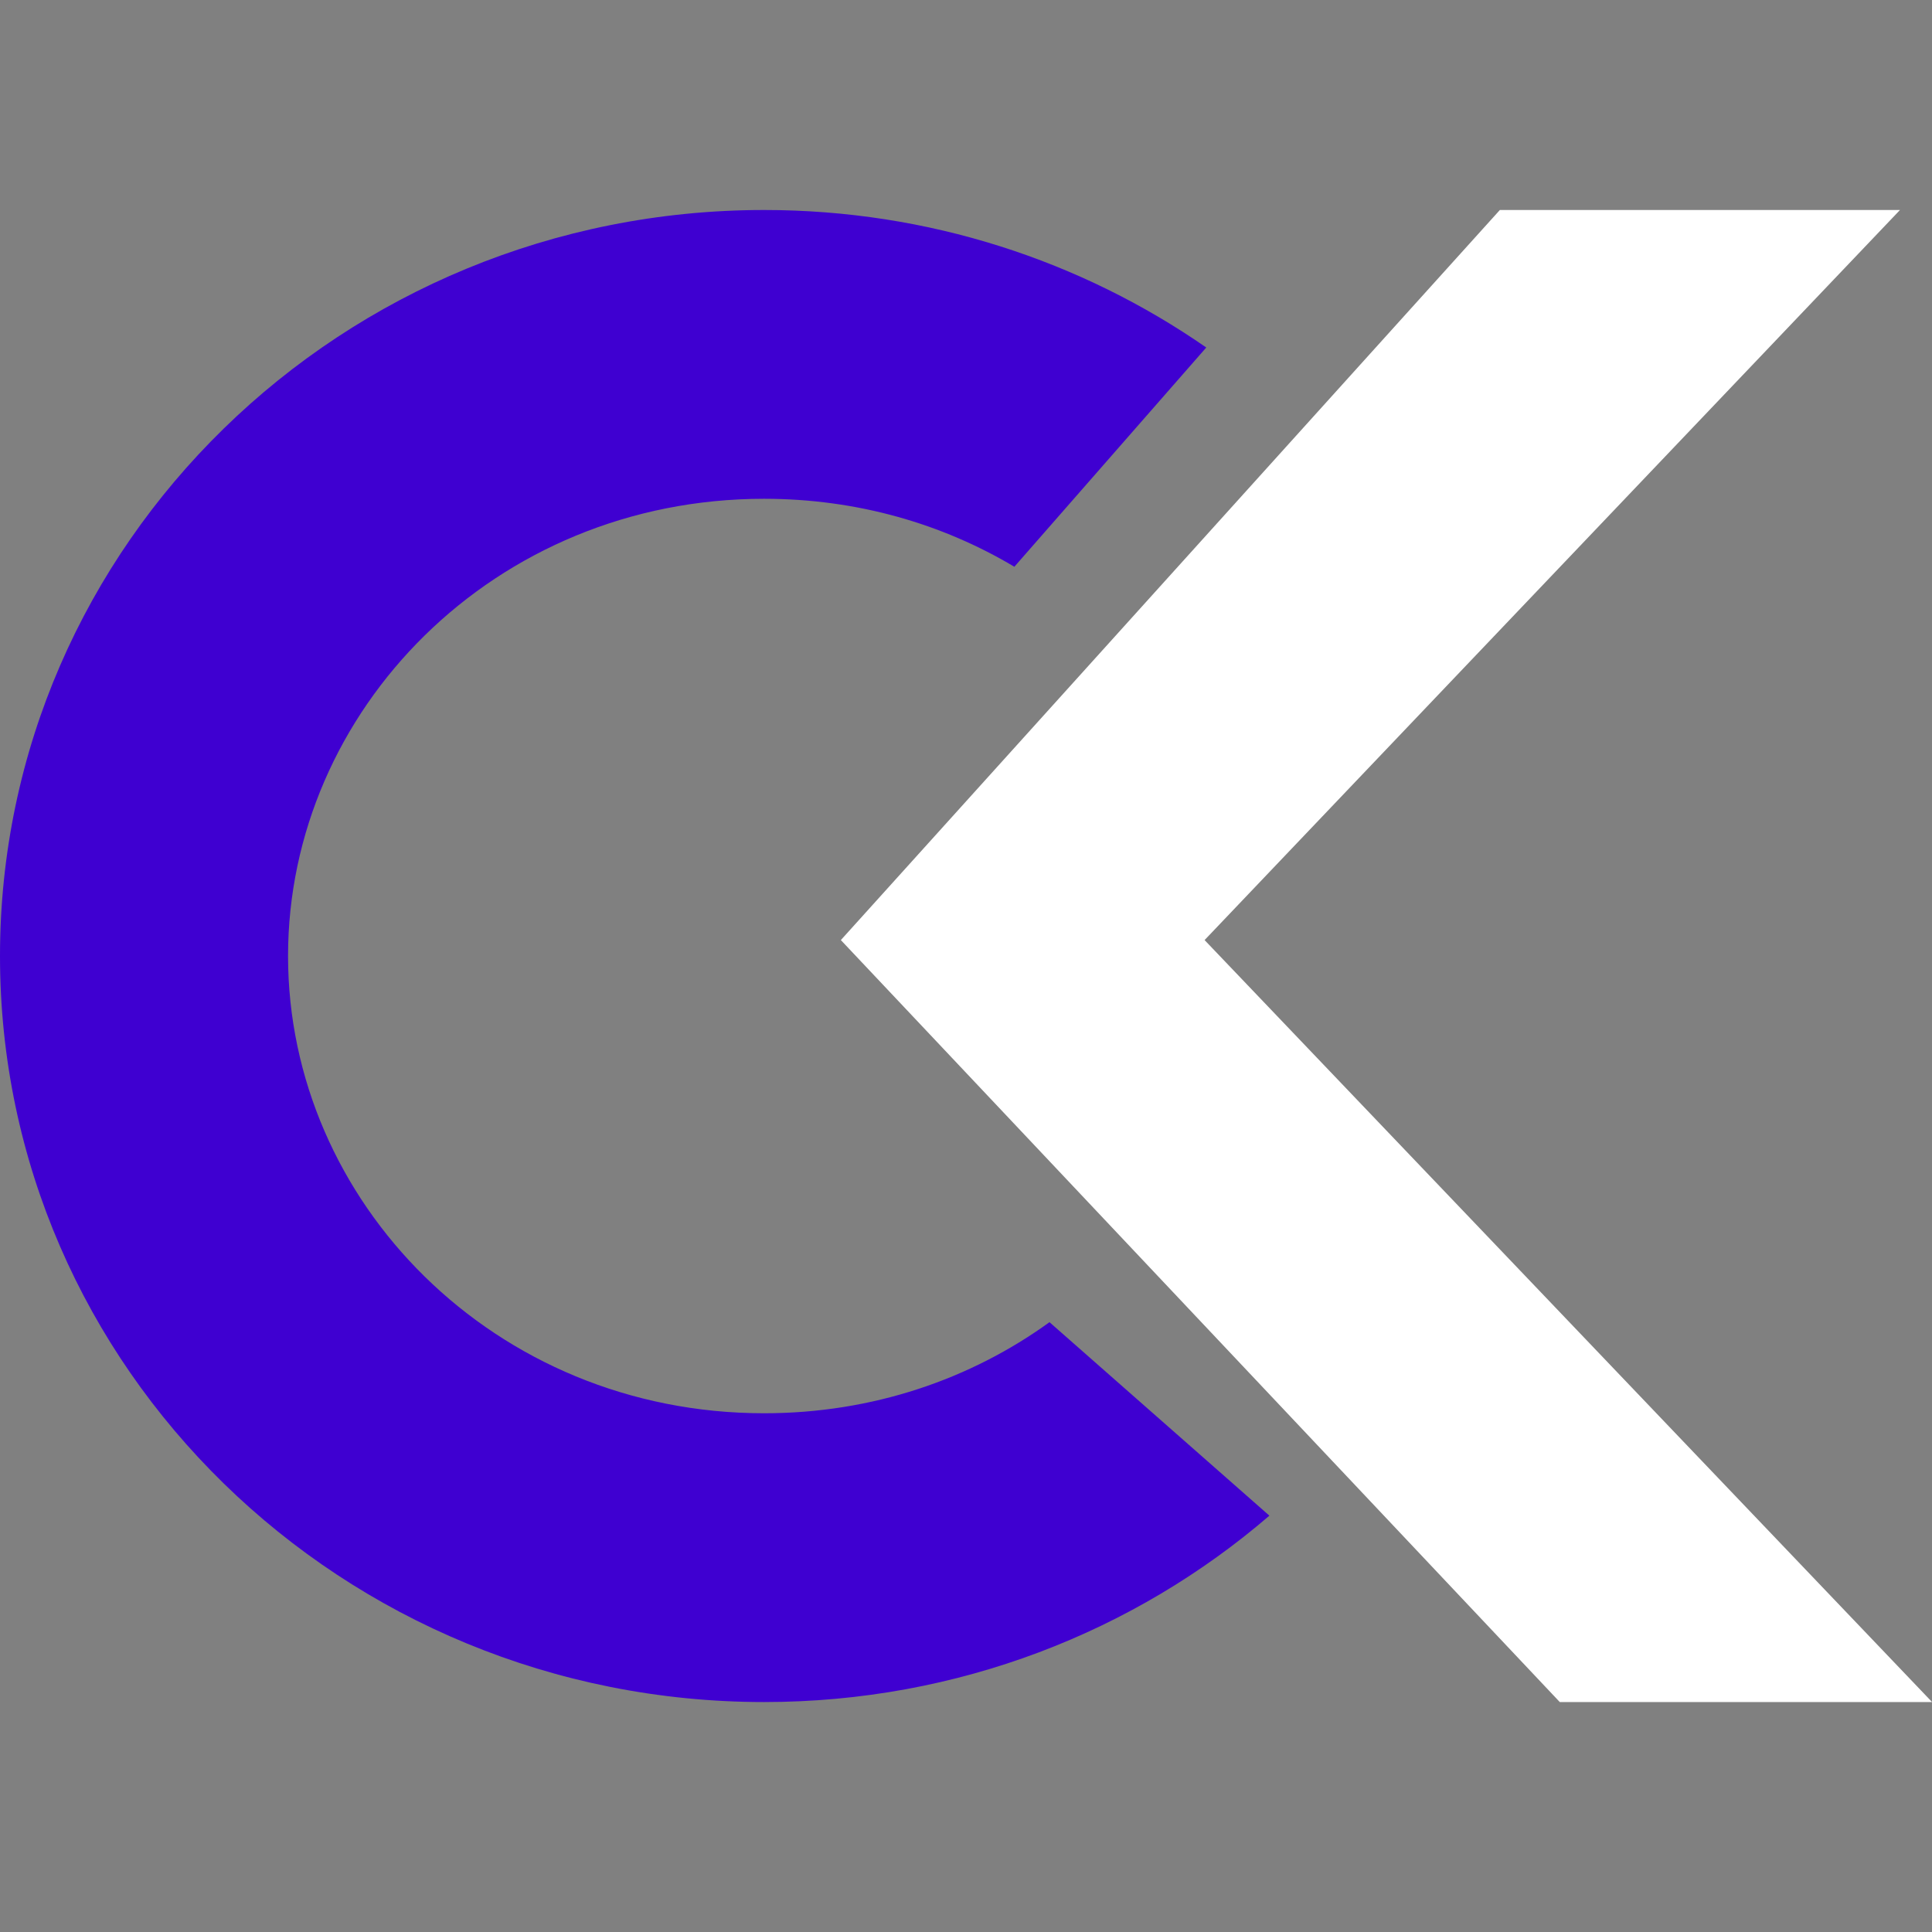
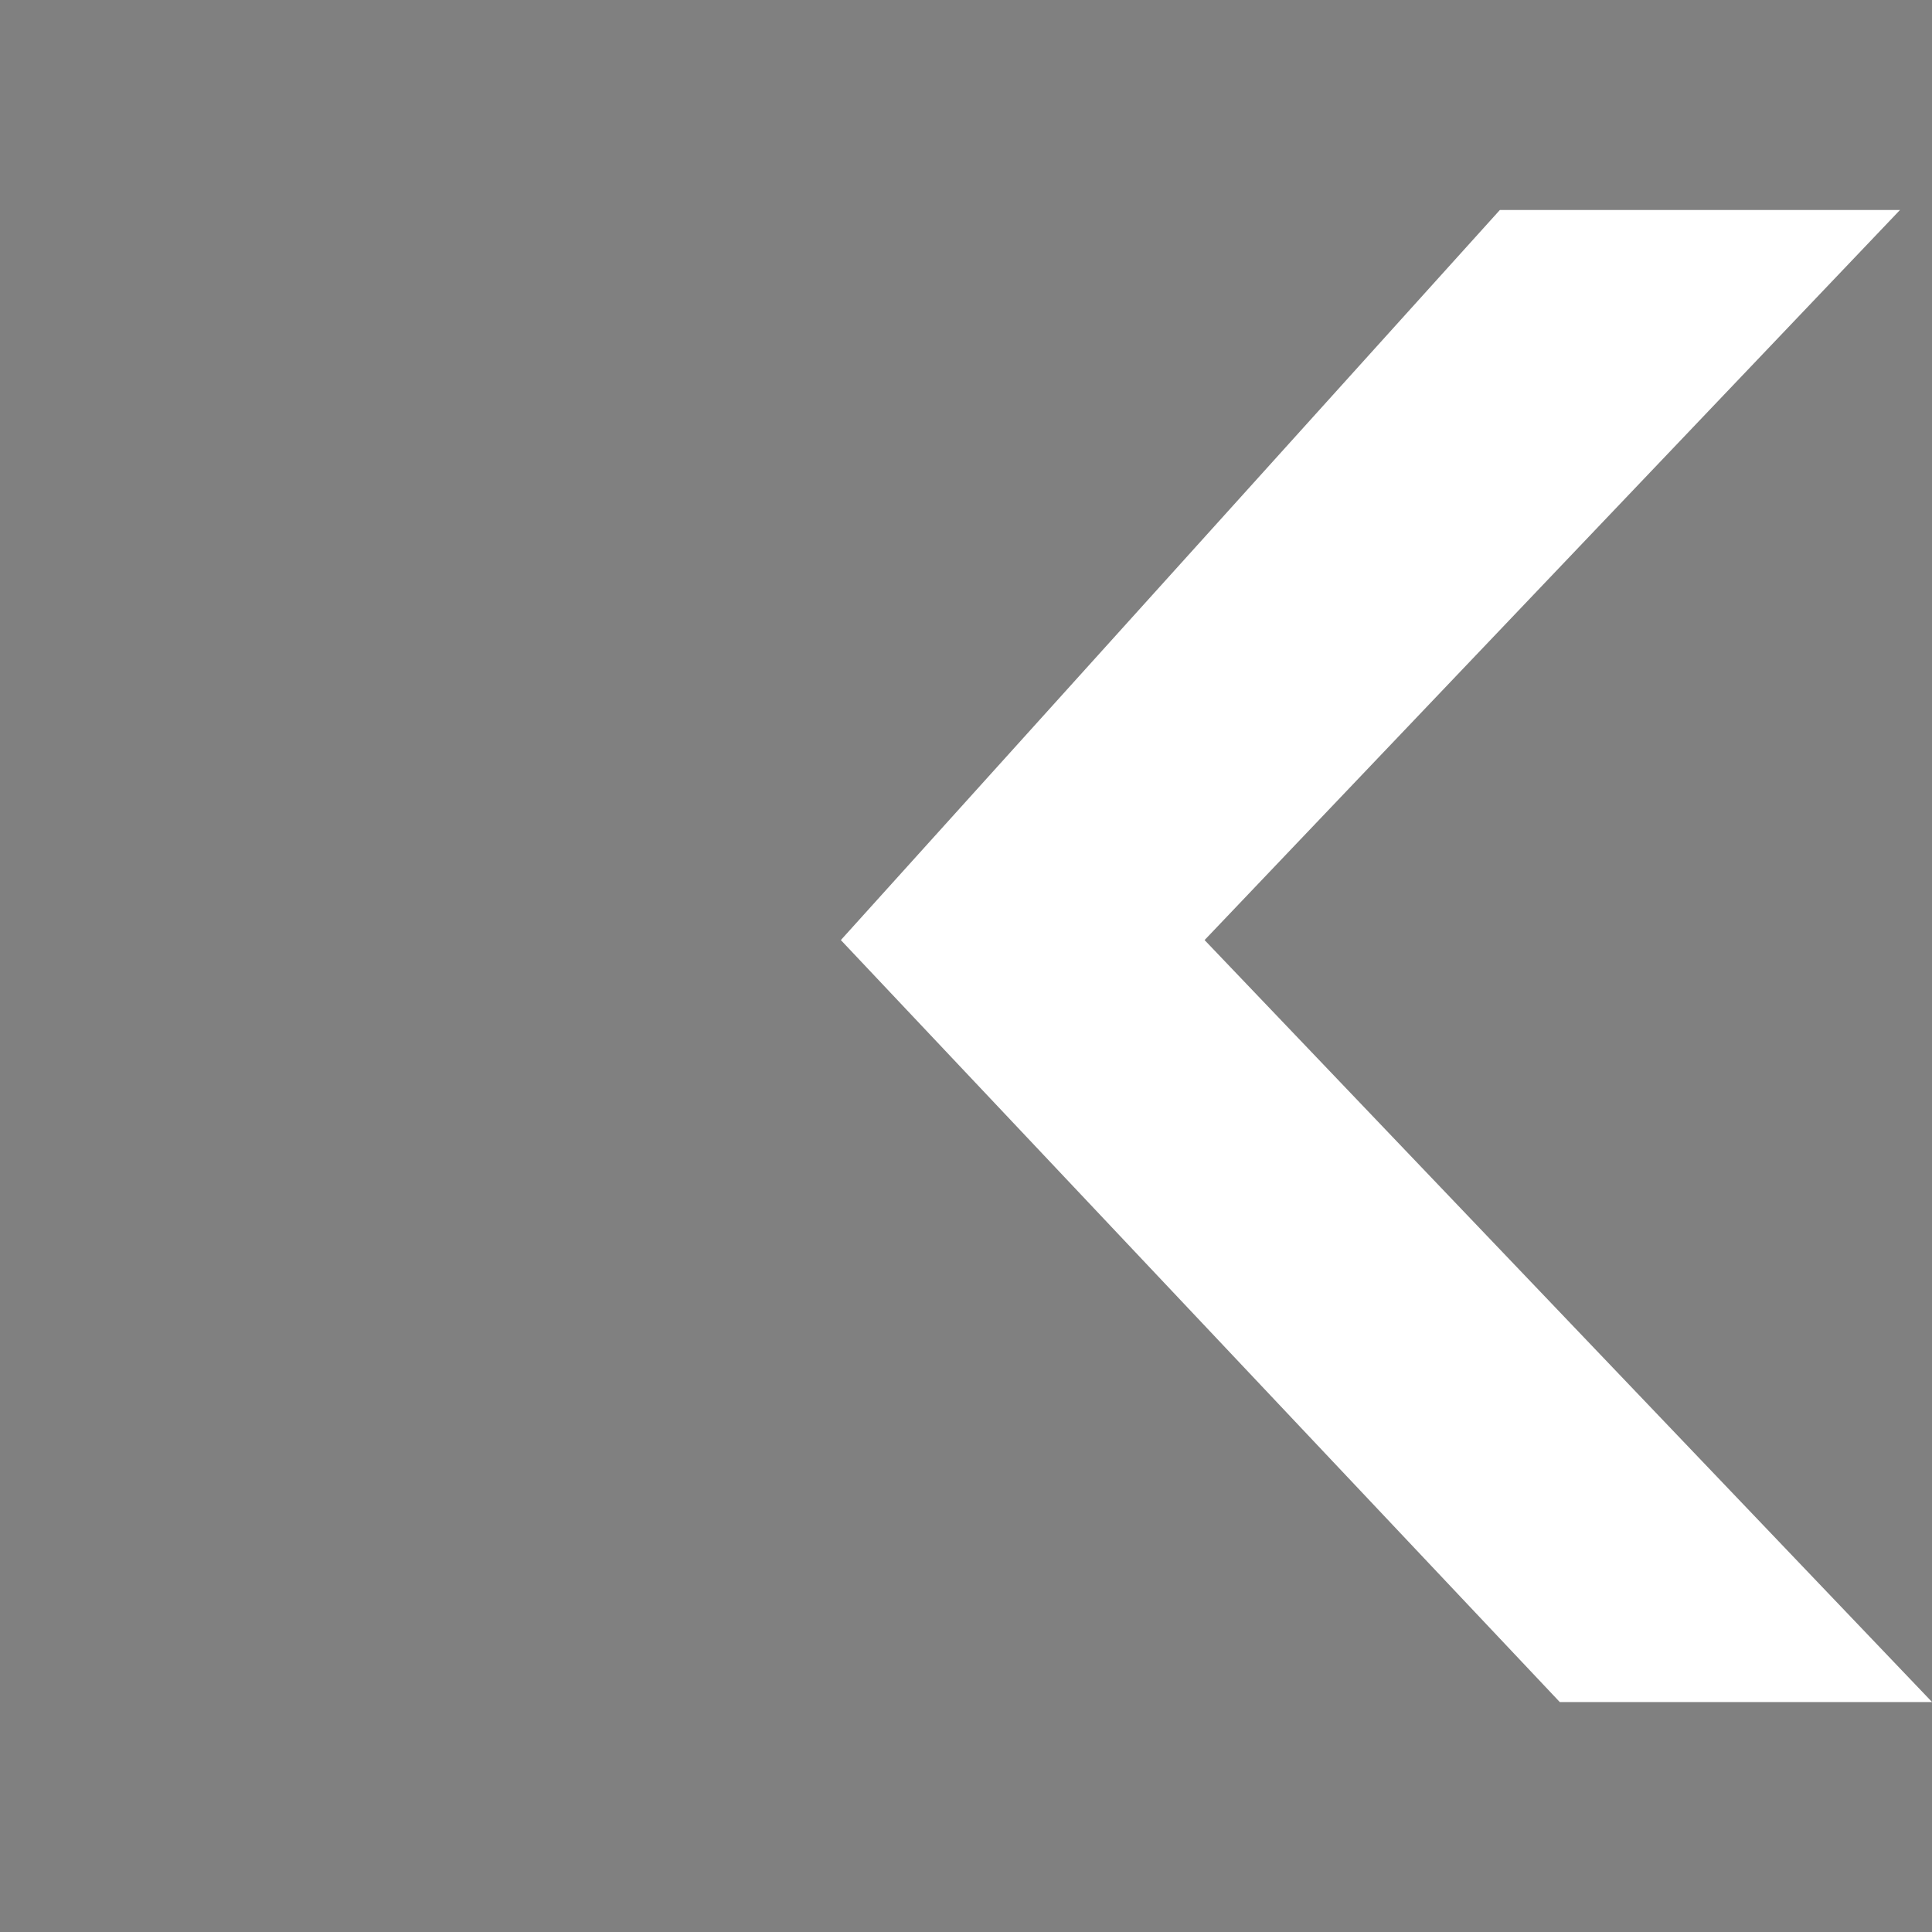
<svg xmlns="http://www.w3.org/2000/svg" version="1.1" width="1000" height="1000">
  <rect width="100%" height="100%" fill="#808080" stroke="none" />
  <g>
    <g transform="matrix(10.87,0,0,10.87,0,108.696)" style="filter: contrast(0.385) brightness(4.5)">
      <svg version="1.1" width="92" height="72">
        <svg version="1.1" width="92" height="72">
          <svg width="92" height="72" viewBox="0 0 92 72" fill="none">
-             <path d="M0 35.524C0 15.905 16.29 0 36.385 0C44.231 0 51.496 2.425 57.439 6.548L48.301 16.988C44.874 14.945 40.811 13.751 36.385 13.751C23.52 13.751 13.716 23.841 13.716 35.524C13.716 47.207 23.52 57.296 36.385 57.296V71.047C16.29 71.047 0 55.143 0 35.524ZM60.445 62.172C54.032 67.695 45.609 71.047 36.385 71.047V57.296C41.555 57.296 46.23 55.667 49.974 52.959L60.445 62.172Z" fill="#3F00D1" />
            <path d="M40.039 34.764L71.419 0H90.472L57.359 34.764L92 71.047H74.272L40.039 34.764Z" fill="white" />
          </svg>
        </svg>
      </svg>
    </g>
  </g>
</svg>